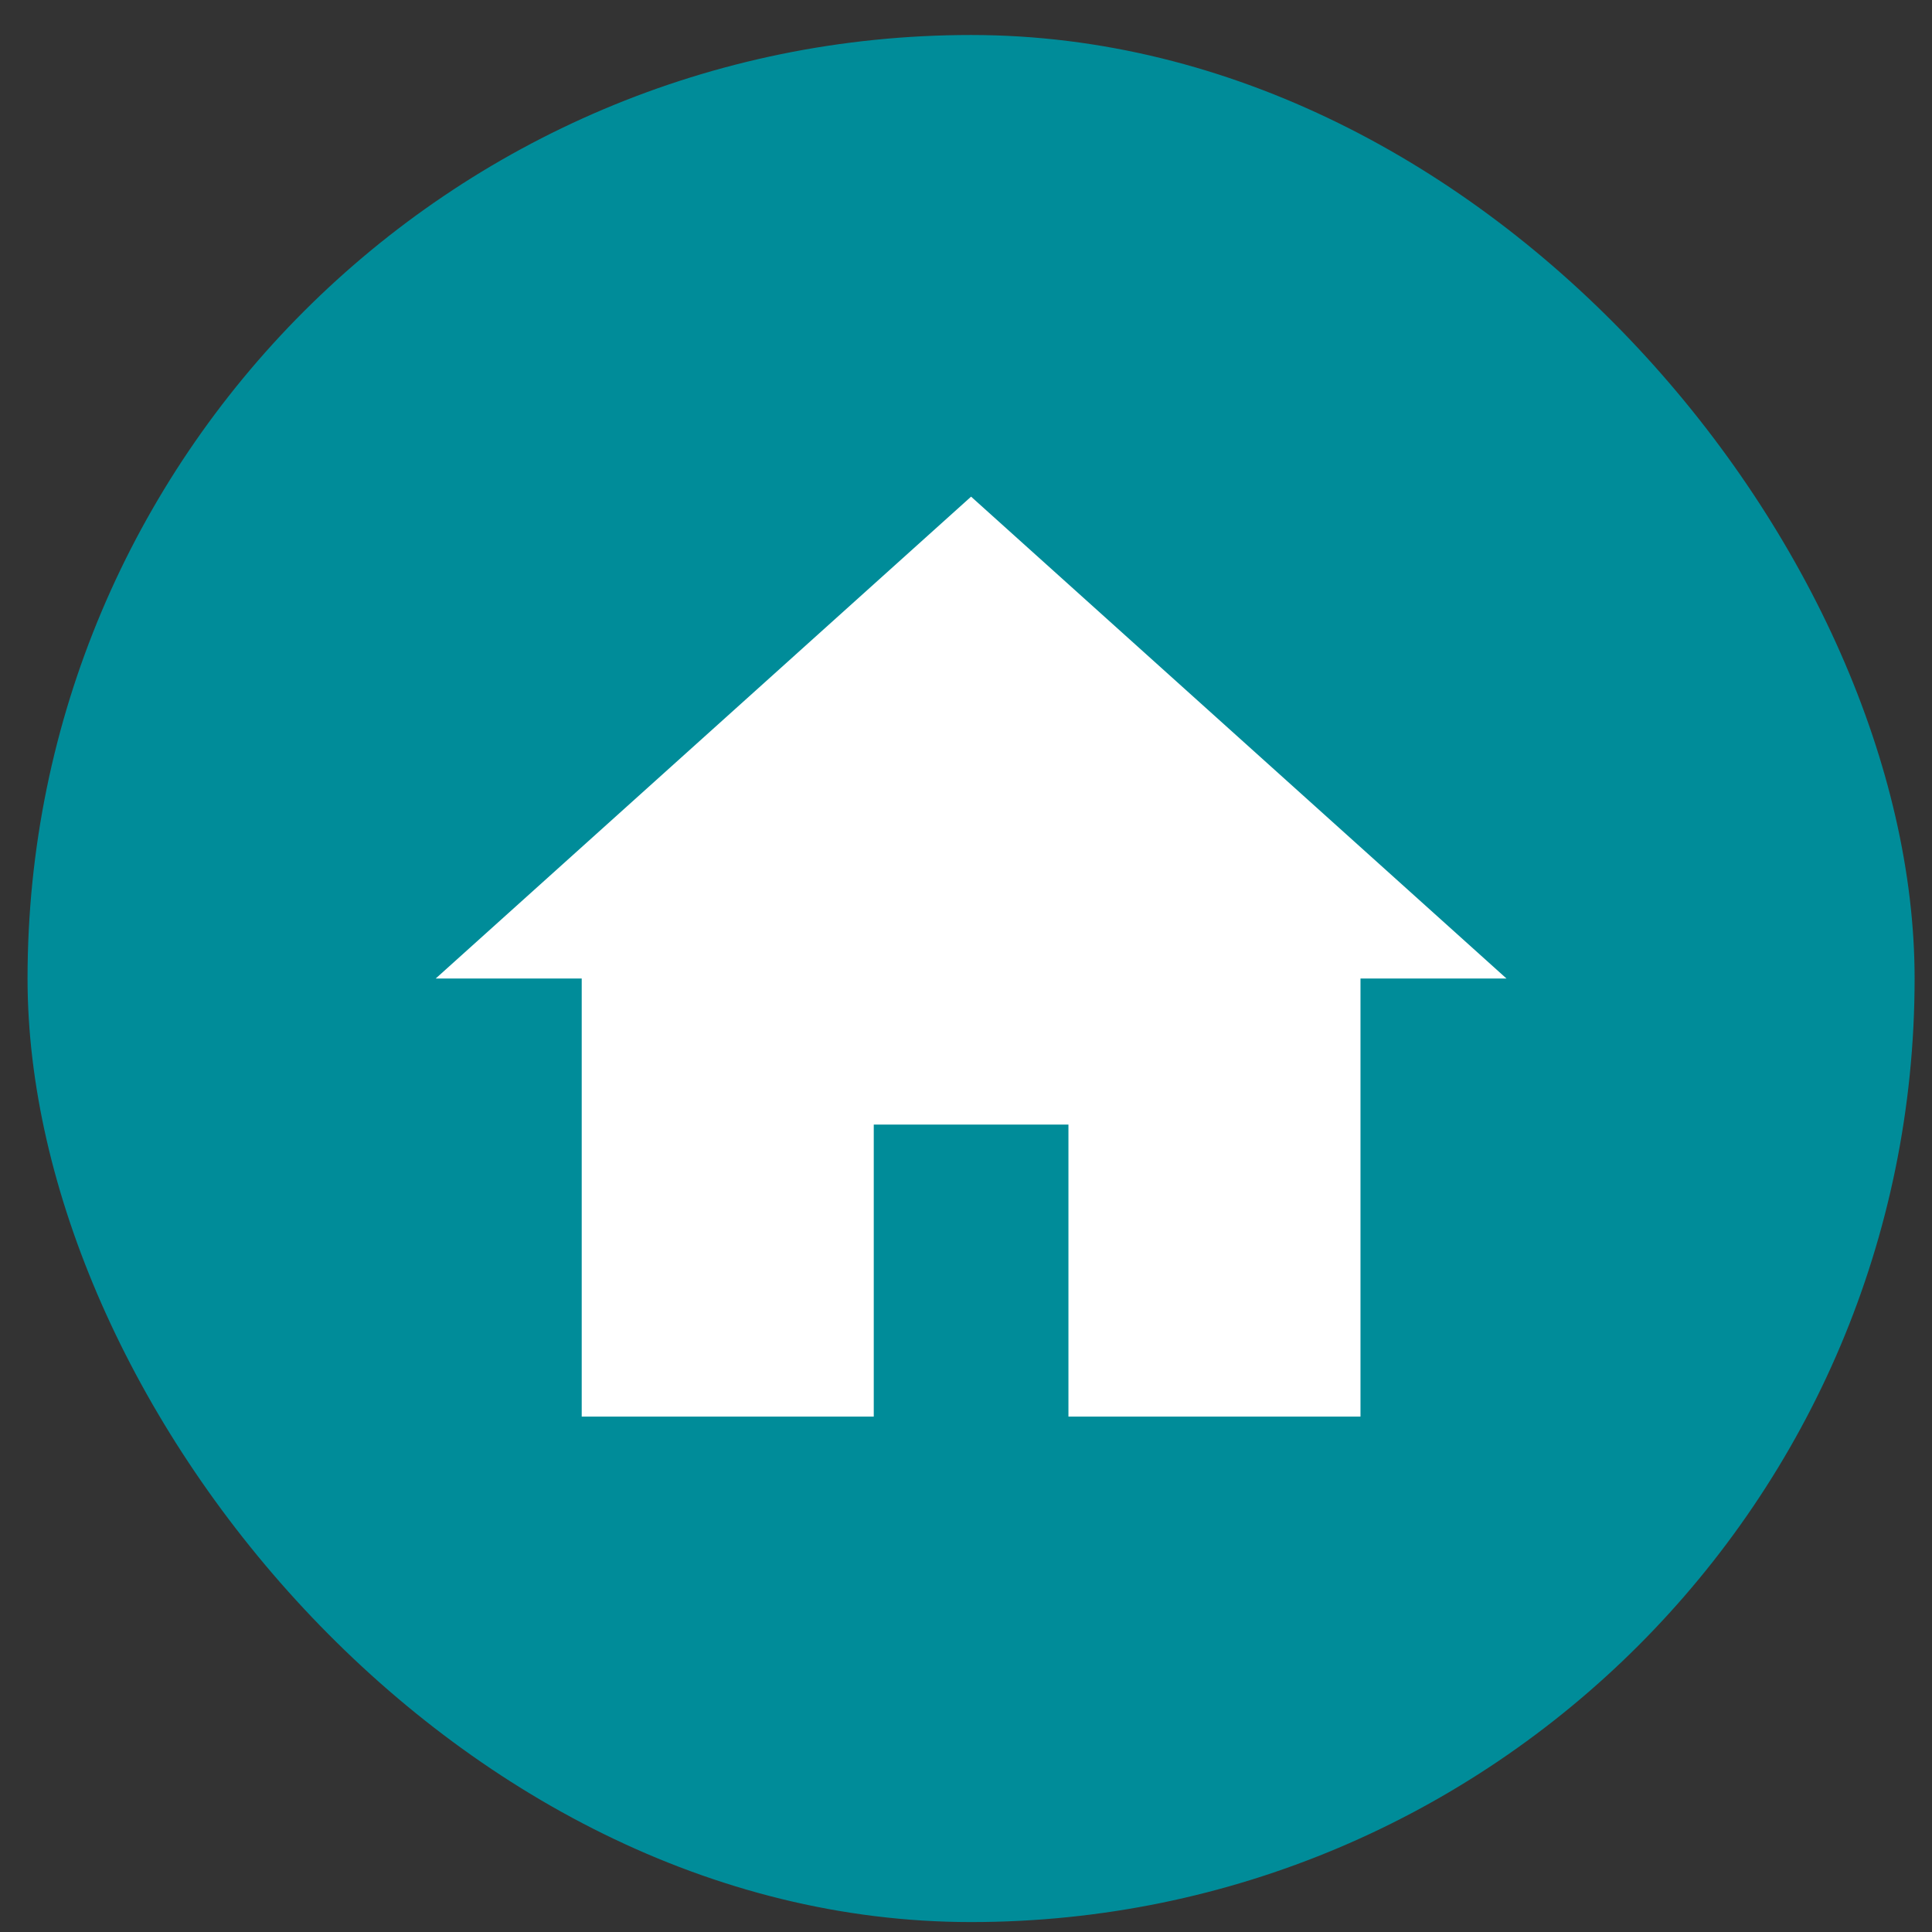
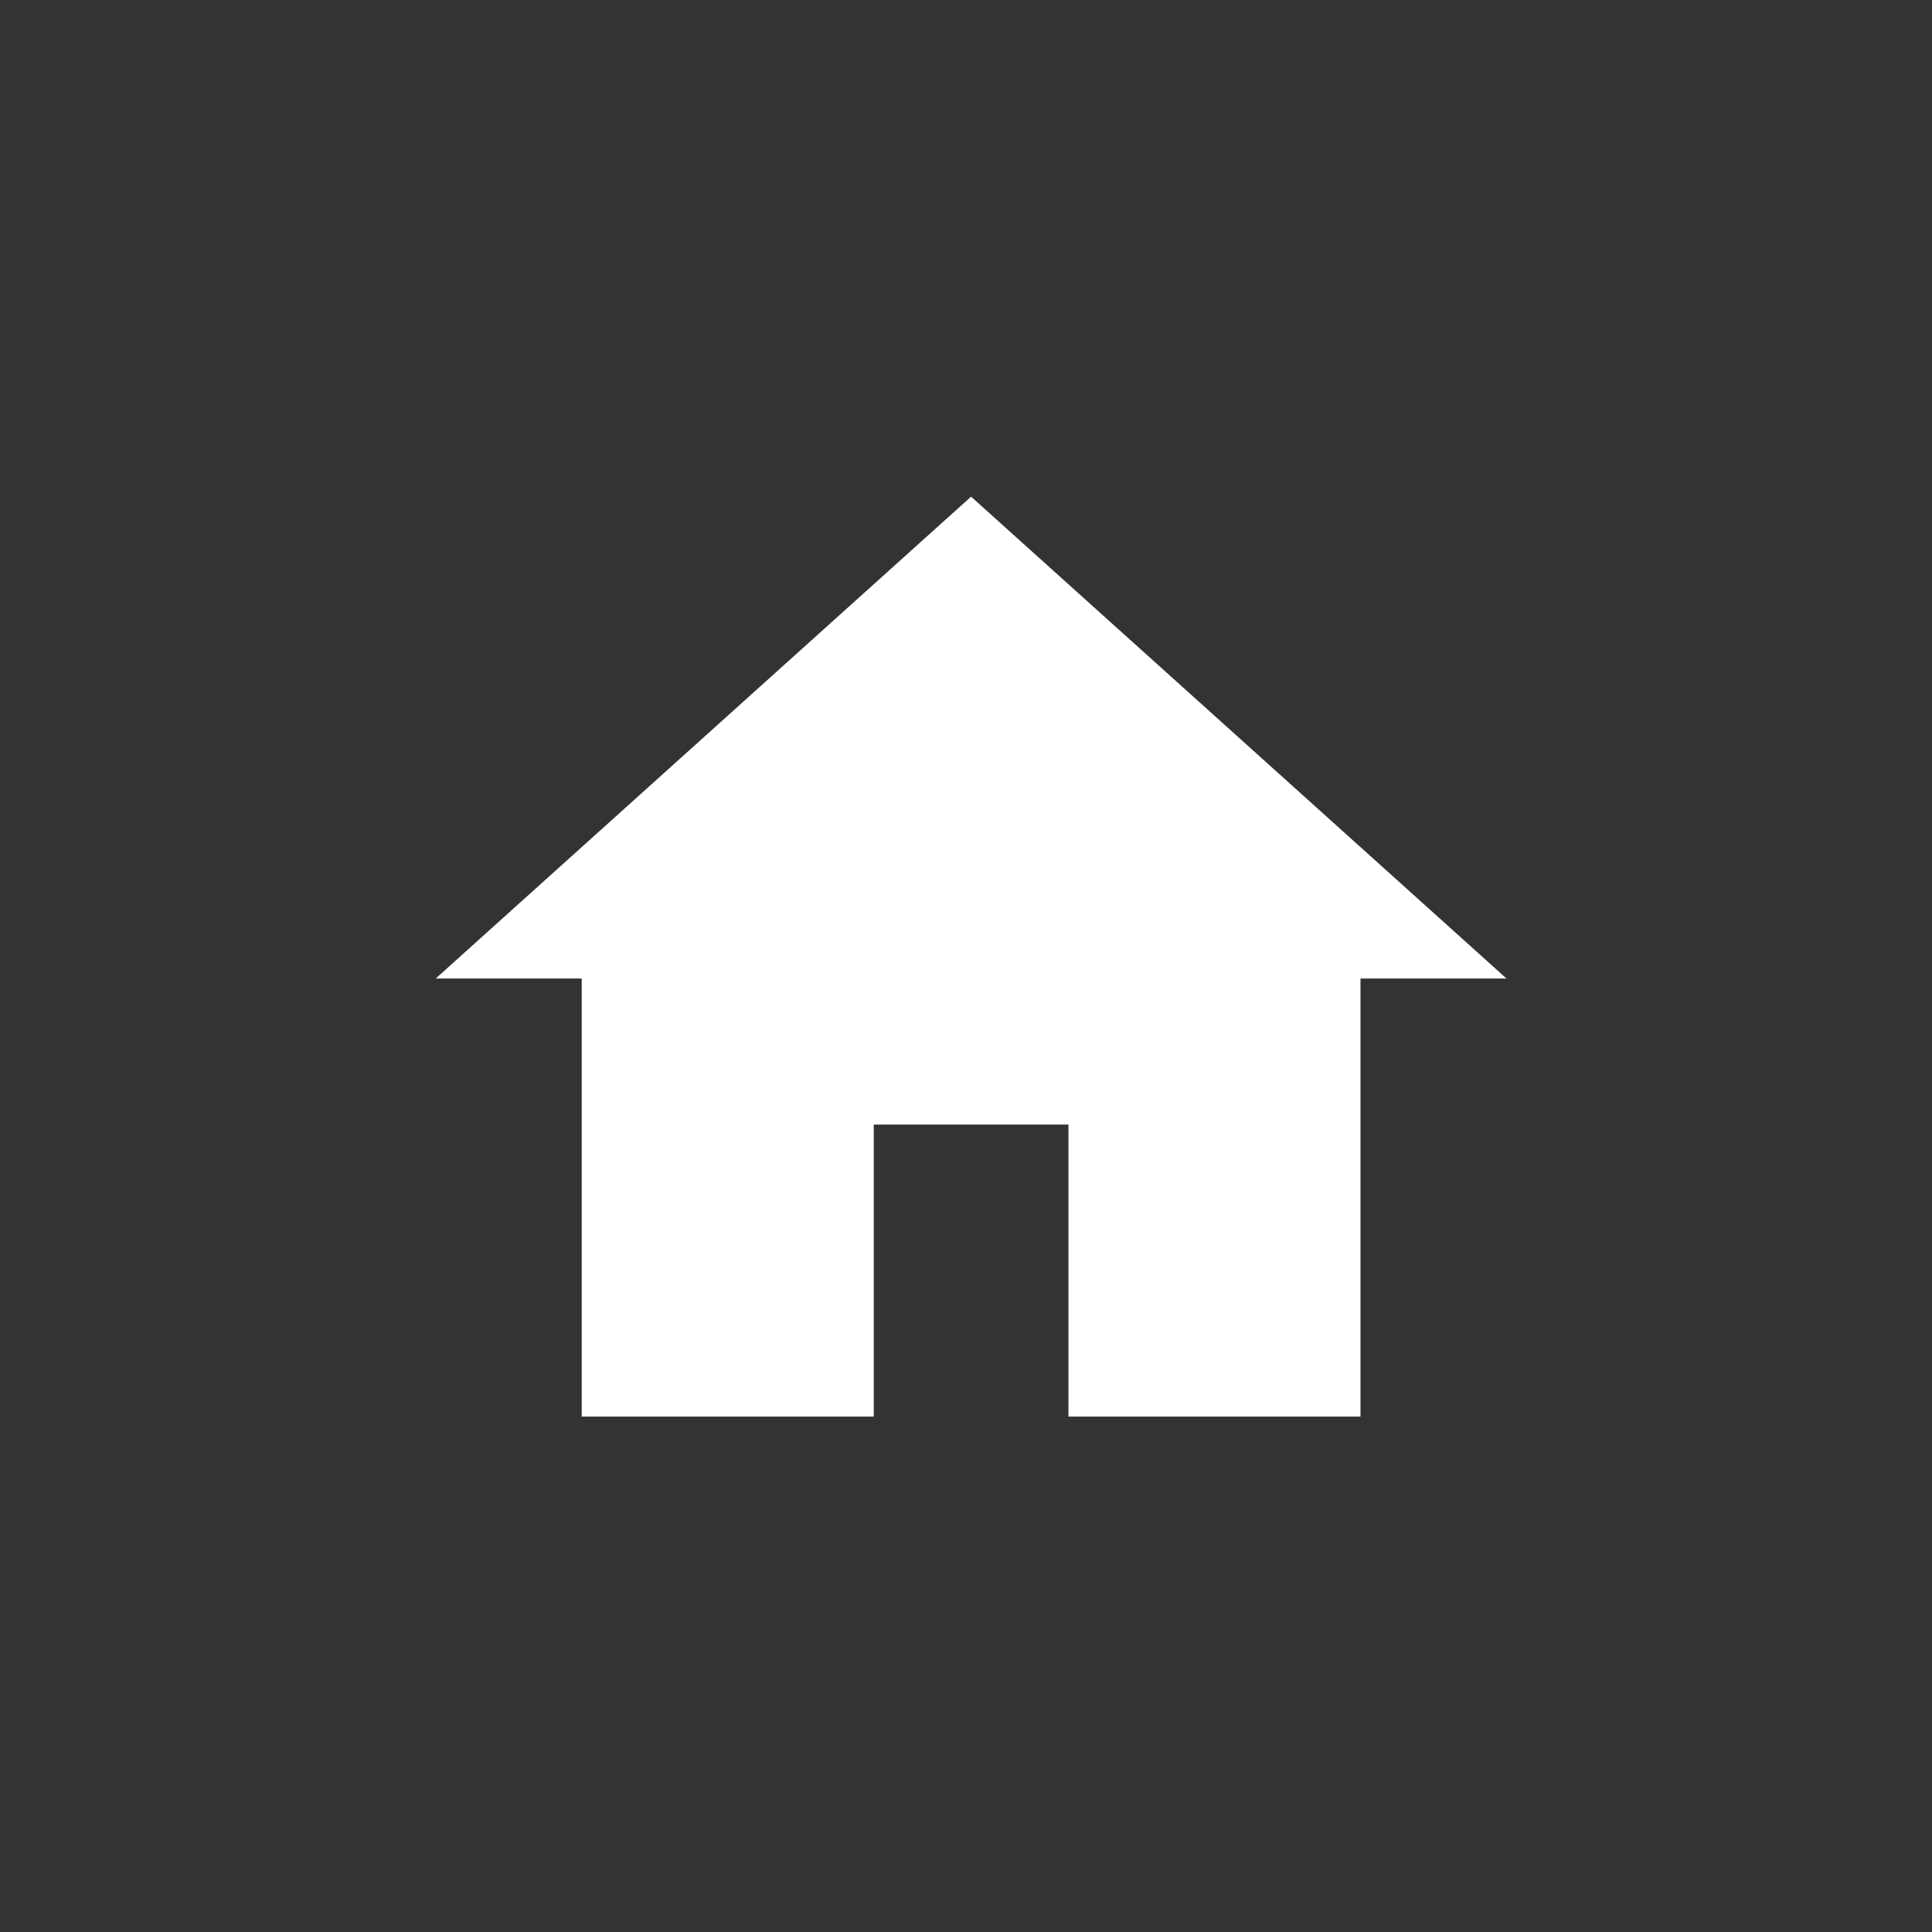
<svg xmlns="http://www.w3.org/2000/svg" width="43" height="43" viewBox="0 0 43 43" fill="none">
  <rect x="0" y="0" width="43" height="43" fill="#333333" stroke="none" />
-   <rect x="0.613" y="0.779" width="42" height="42" rx="21" fill="#008C99" />
  <path d="M21.613 11.054L9.697 21.779H12.947V31.529H19.447V25.029H23.78V31.529H30.28V21.779H33.53L21.613 11.054Z" fill="white" />
</svg>